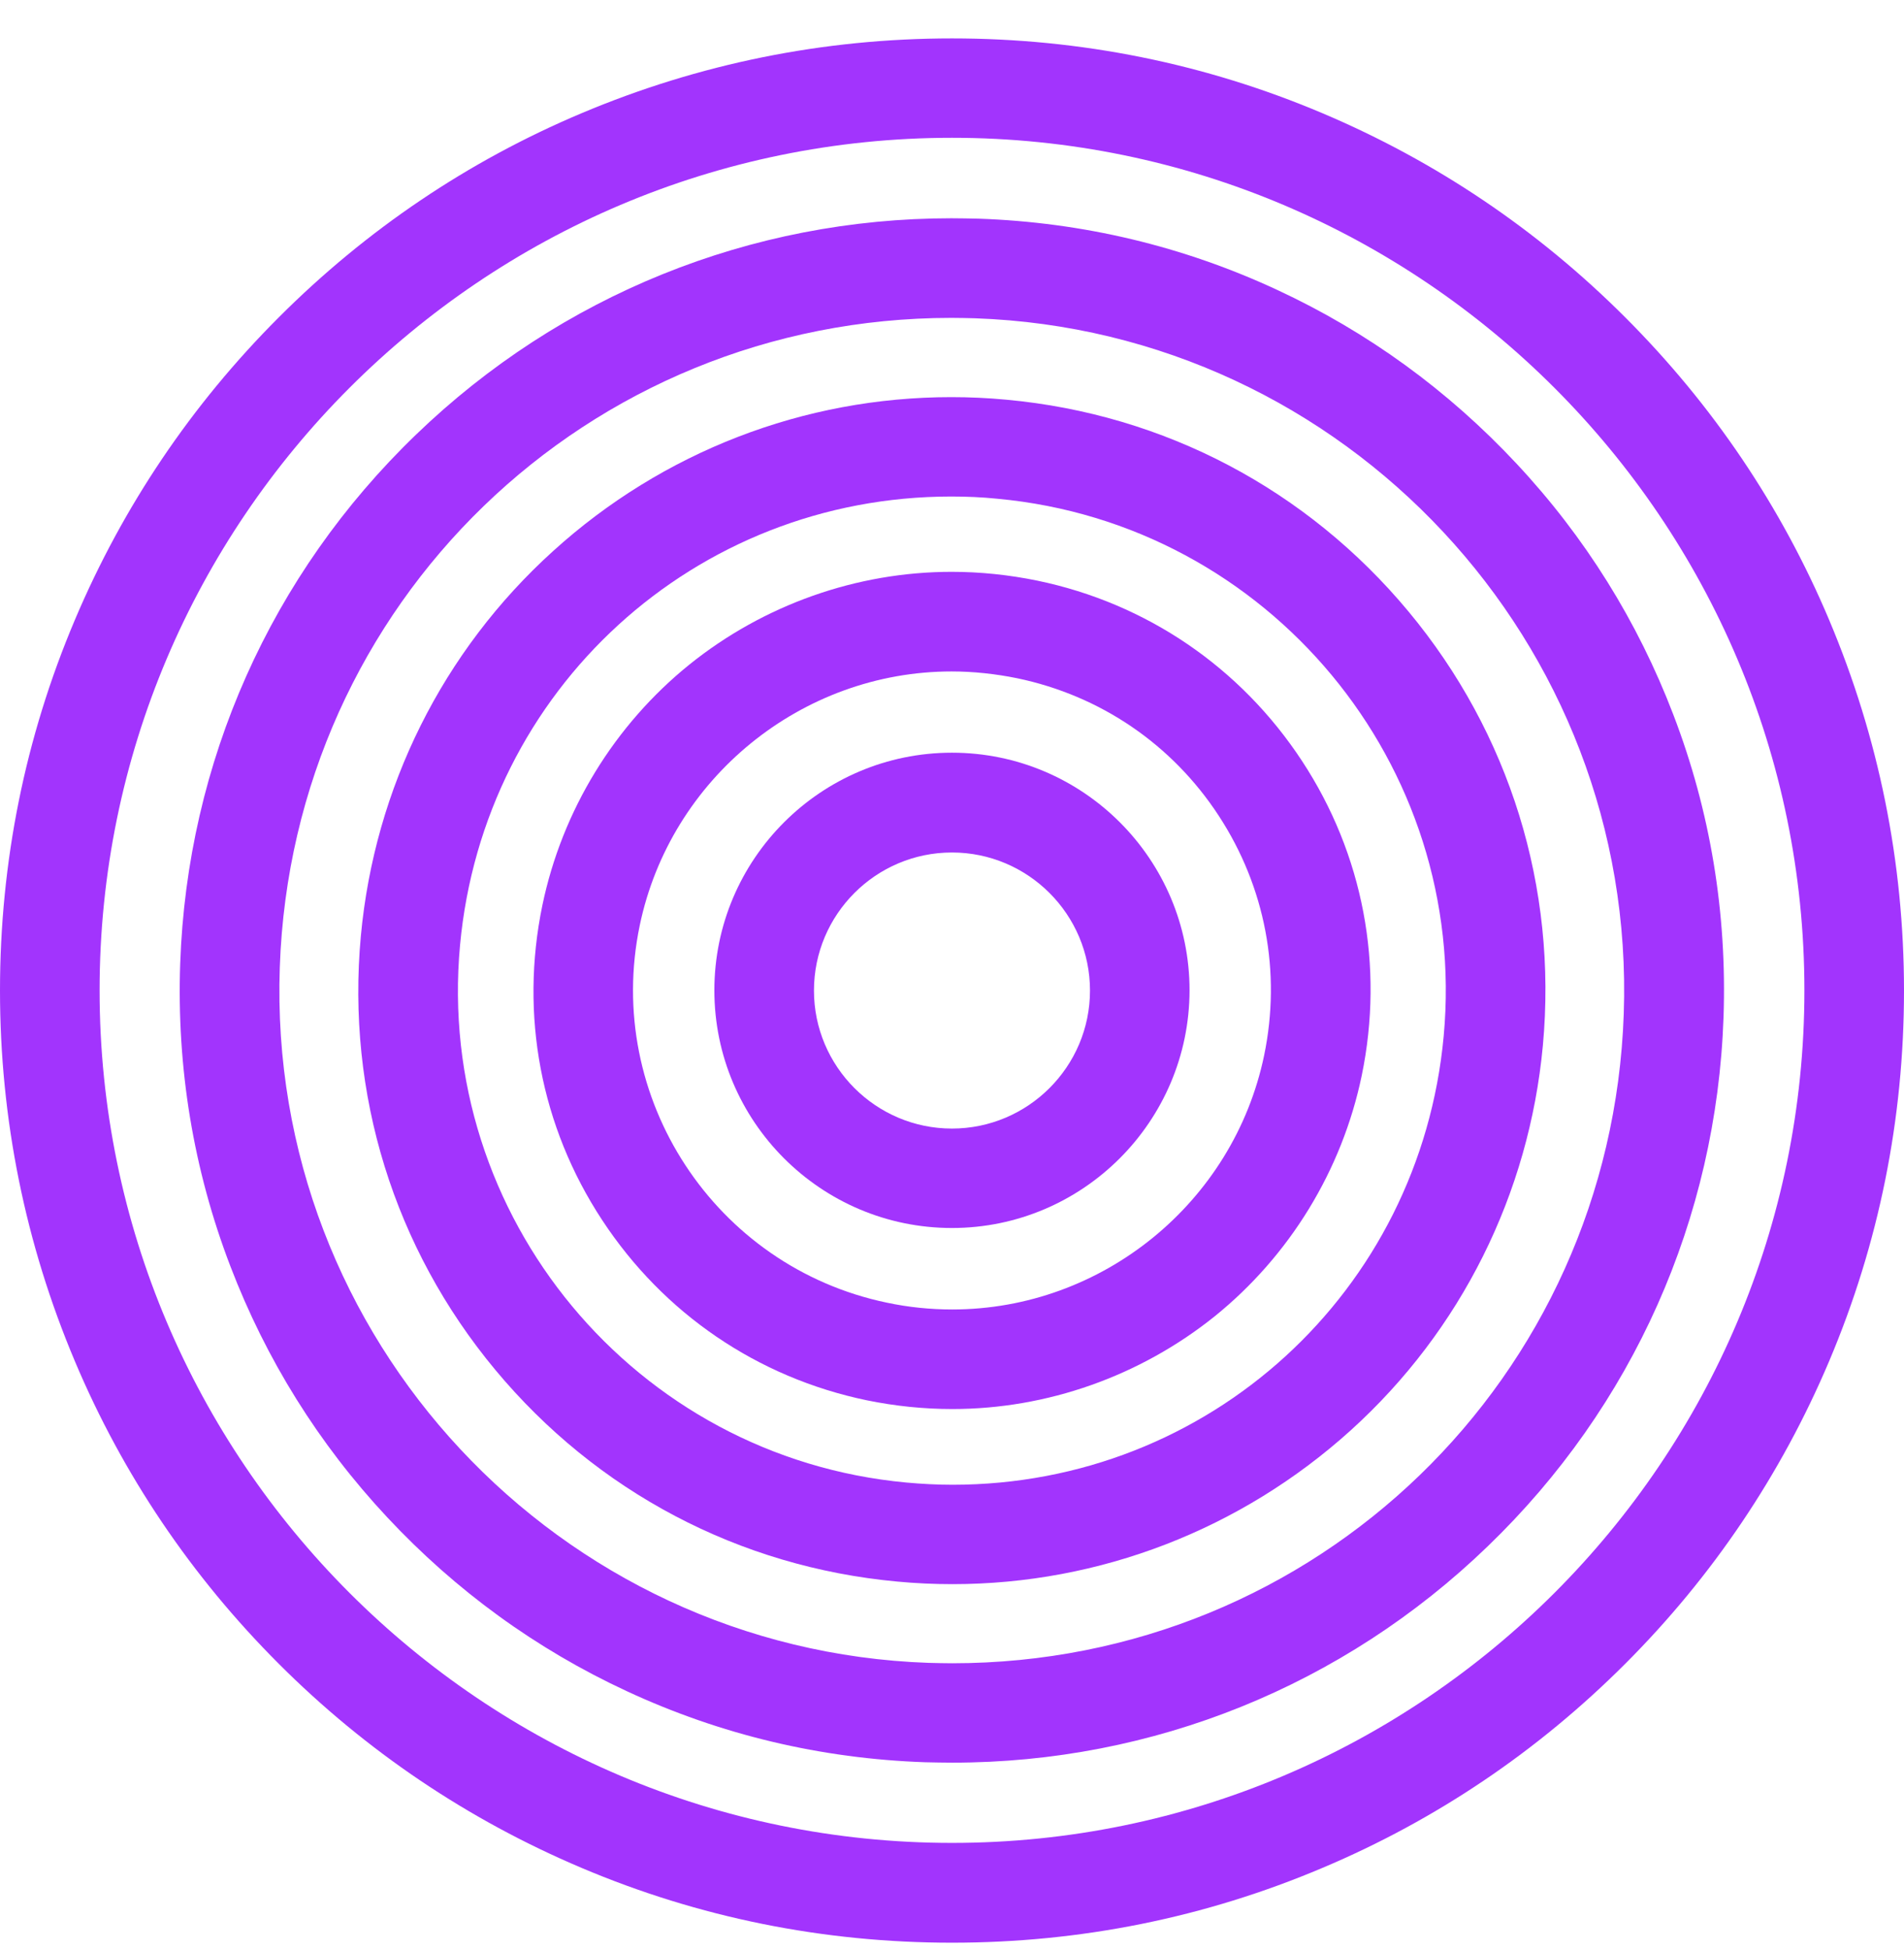
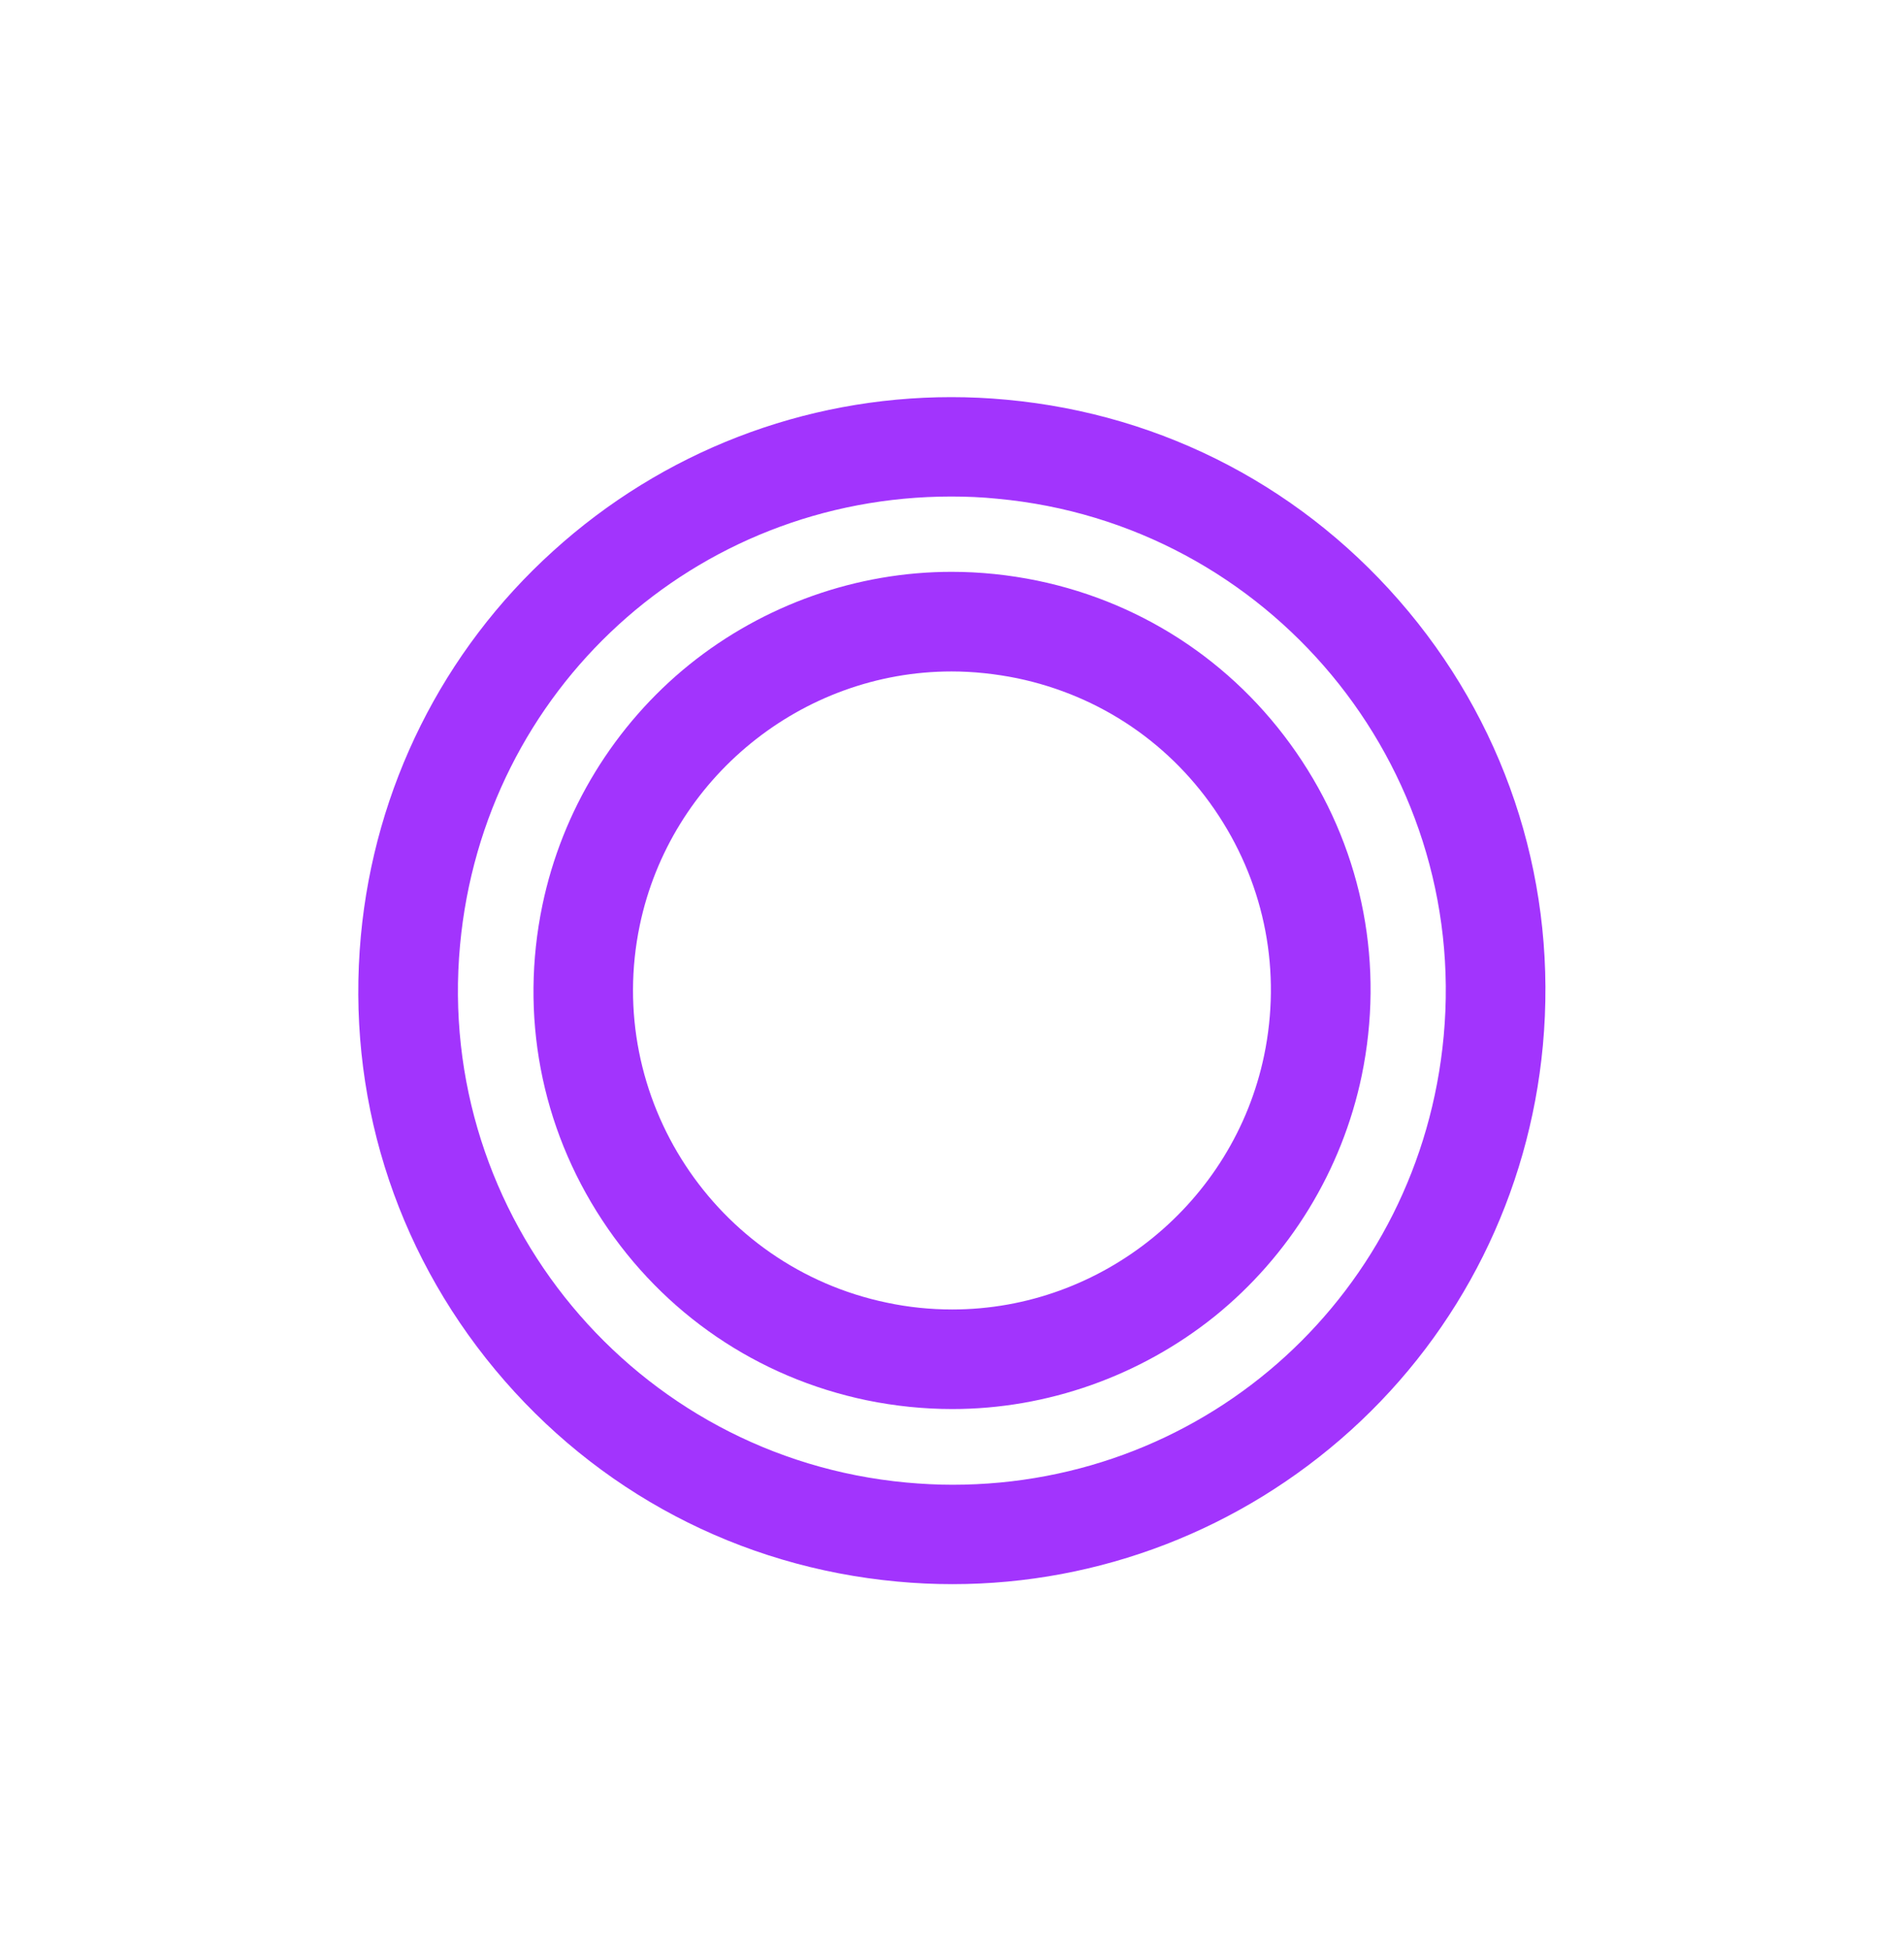
<svg xmlns="http://www.w3.org/2000/svg" width="42" height="43" viewBox="0 0 42 43" fill="none">
-   <path d="M20.999 27.084C18.108 27.084 15.758 24.733 15.758 21.842C15.758 18.951 18.108 16.601 20.999 16.601C23.89 16.601 26.24 18.951 26.24 21.842C26.236 24.733 23.886 27.084 20.999 27.084ZM20.999 18.802C19.321 18.802 17.955 20.168 17.955 21.847C17.955 23.525 19.321 24.891 20.999 24.891C22.677 24.891 24.044 23.525 24.044 21.847C24.044 20.168 22.677 18.802 20.999 18.802Z" fill="#A234FD" />
  <path d="M21.009 31.077C20.377 31.077 19.744 31.012 19.12 30.884C16.708 30.383 14.635 28.969 13.282 26.908C11.928 24.848 11.463 22.383 11.964 19.967C12.399 17.875 13.554 15.991 15.21 14.655C16.849 13.337 18.901 12.612 20.992 12.612C21.625 12.612 22.257 12.678 22.881 12.806C25.293 13.306 27.367 14.721 28.72 16.782C30.073 18.842 30.538 21.307 30.038 23.723C29.603 25.814 28.447 27.699 26.791 29.035C25.148 30.352 23.096 31.077 21.009 31.077ZM20.992 14.809C17.684 14.809 14.789 17.164 14.112 20.41C13.321 24.206 15.768 27.941 19.564 28.731C20.038 28.832 20.526 28.881 21.005 28.881C24.313 28.881 27.208 26.526 27.885 23.279C28.267 21.439 27.911 19.562 26.883 17.99C25.855 16.417 24.274 15.341 22.433 14.958C21.958 14.862 21.471 14.809 20.992 14.809Z" fill="#A234FD" />
  <path d="M21.012 34.939C20.608 34.939 20.2 34.921 19.791 34.882C16.307 34.561 13.162 32.901 10.925 30.212C8.689 27.523 7.639 24.123 7.96 20.643C8.263 17.375 9.766 14.356 12.2 12.155C14.616 9.963 17.735 8.759 20.982 8.759C21.386 8.759 21.794 8.777 22.203 8.816C25.687 9.137 28.833 10.798 31.069 13.486C33.305 16.175 34.355 19.576 34.034 23.059C33.731 26.328 32.229 29.346 29.795 31.547C27.378 33.731 24.259 34.939 21.012 34.939ZM20.982 10.951C15.328 10.951 10.671 15.204 10.148 20.845C9.594 26.829 14.01 32.145 19.993 32.698C20.332 32.729 20.674 32.747 21.012 32.747C26.667 32.747 31.324 28.494 31.846 22.853C32.4 16.869 27.985 11.553 22.001 11C21.663 10.965 21.32 10.951 20.982 10.951Z" fill="#A234FD" />
-   <path d="M21.008 38.876C20.811 38.876 20.608 38.871 20.406 38.867C18.109 38.788 15.894 38.261 13.825 37.299C11.826 36.372 10.051 35.08 8.54 33.463C7.029 31.846 5.869 29.984 5.082 27.928C4.265 25.797 3.896 23.552 3.975 21.254C4.129 16.813 5.974 12.67 9.177 9.586C12.367 6.51 16.562 4.814 20.986 4.814C21.184 4.814 21.386 4.819 21.588 4.823C23.886 4.902 26.1 5.43 28.169 6.392C30.168 7.319 31.943 8.61 33.454 10.227C34.966 11.844 36.126 13.707 36.912 15.763C37.729 17.893 38.098 20.138 38.019 22.436C37.865 26.878 36.02 31.02 32.817 34.105C29.628 37.184 25.432 38.876 21.008 38.876ZM20.986 7.011C12.955 7.011 6.449 13.302 6.172 21.333C5.886 29.509 12.309 36.389 20.481 36.675C20.657 36.679 20.832 36.684 21.004 36.684C29.035 36.684 35.541 30.392 35.818 22.361C36.104 14.185 29.68 7.305 21.509 7.02C21.338 7.016 21.162 7.011 20.986 7.011Z" fill="#A234FD" />
-   <path d="M21 42.847C18.166 42.847 15.416 42.294 12.824 41.195C10.324 40.136 8.079 38.625 6.151 36.697C4.222 34.768 2.706 32.523 1.652 30.023C0.558 27.431 0 24.681 0 21.847C0 19.014 0.554 16.263 1.652 13.671C2.711 11.171 4.222 8.926 6.151 6.998C8.079 5.069 10.324 3.553 12.824 2.499C15.416 1.405 18.166 0.847 21 0.847C23.834 0.847 26.584 1.401 29.176 2.499C31.676 3.558 33.921 5.069 35.849 6.998C37.778 8.926 39.294 11.171 40.348 13.671C41.442 16.263 42 19.014 42 21.847C42 24.681 41.446 27.431 40.348 30.023C39.289 32.523 37.778 34.768 35.849 36.697C33.921 38.625 31.676 40.141 29.176 41.195C26.584 42.294 23.834 42.847 21 42.847ZM21 3.039C10.632 3.039 2.197 11.475 2.197 21.843C2.197 32.211 10.632 40.646 21 40.646C31.368 40.646 39.803 32.211 39.803 21.843C39.803 11.479 31.368 3.039 21 3.039Z" fill="#A234FD" />
</svg>